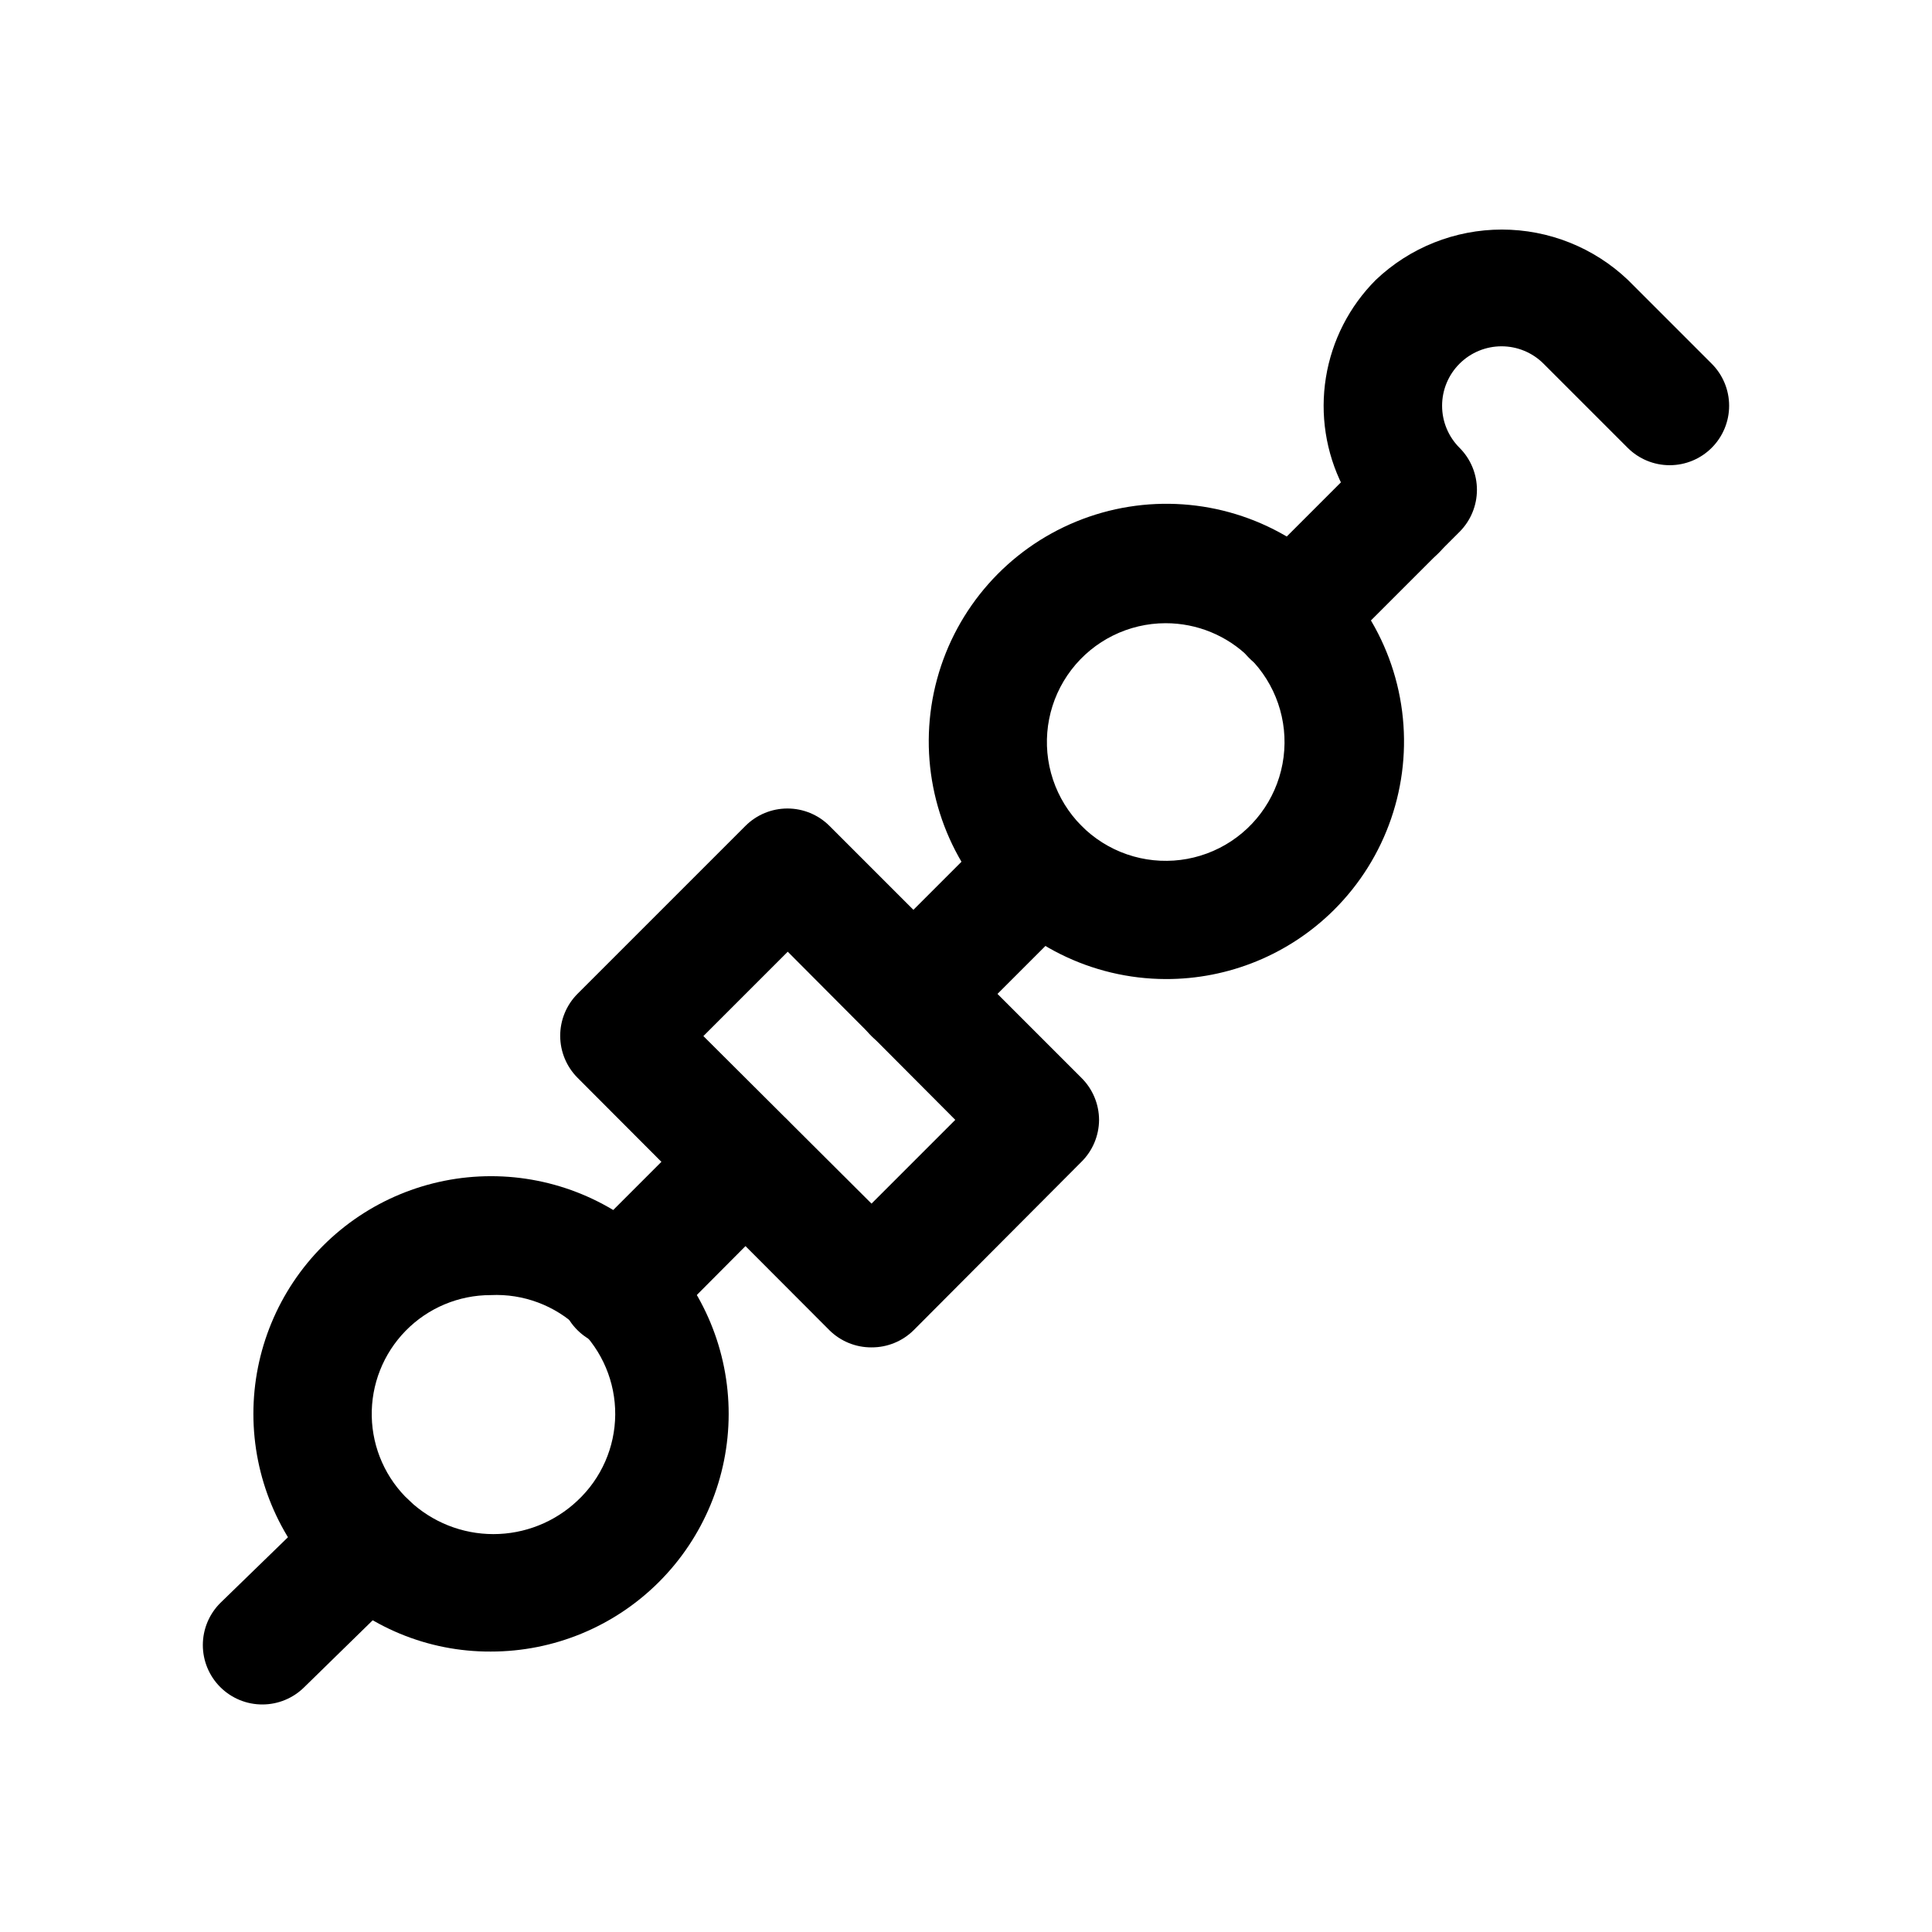
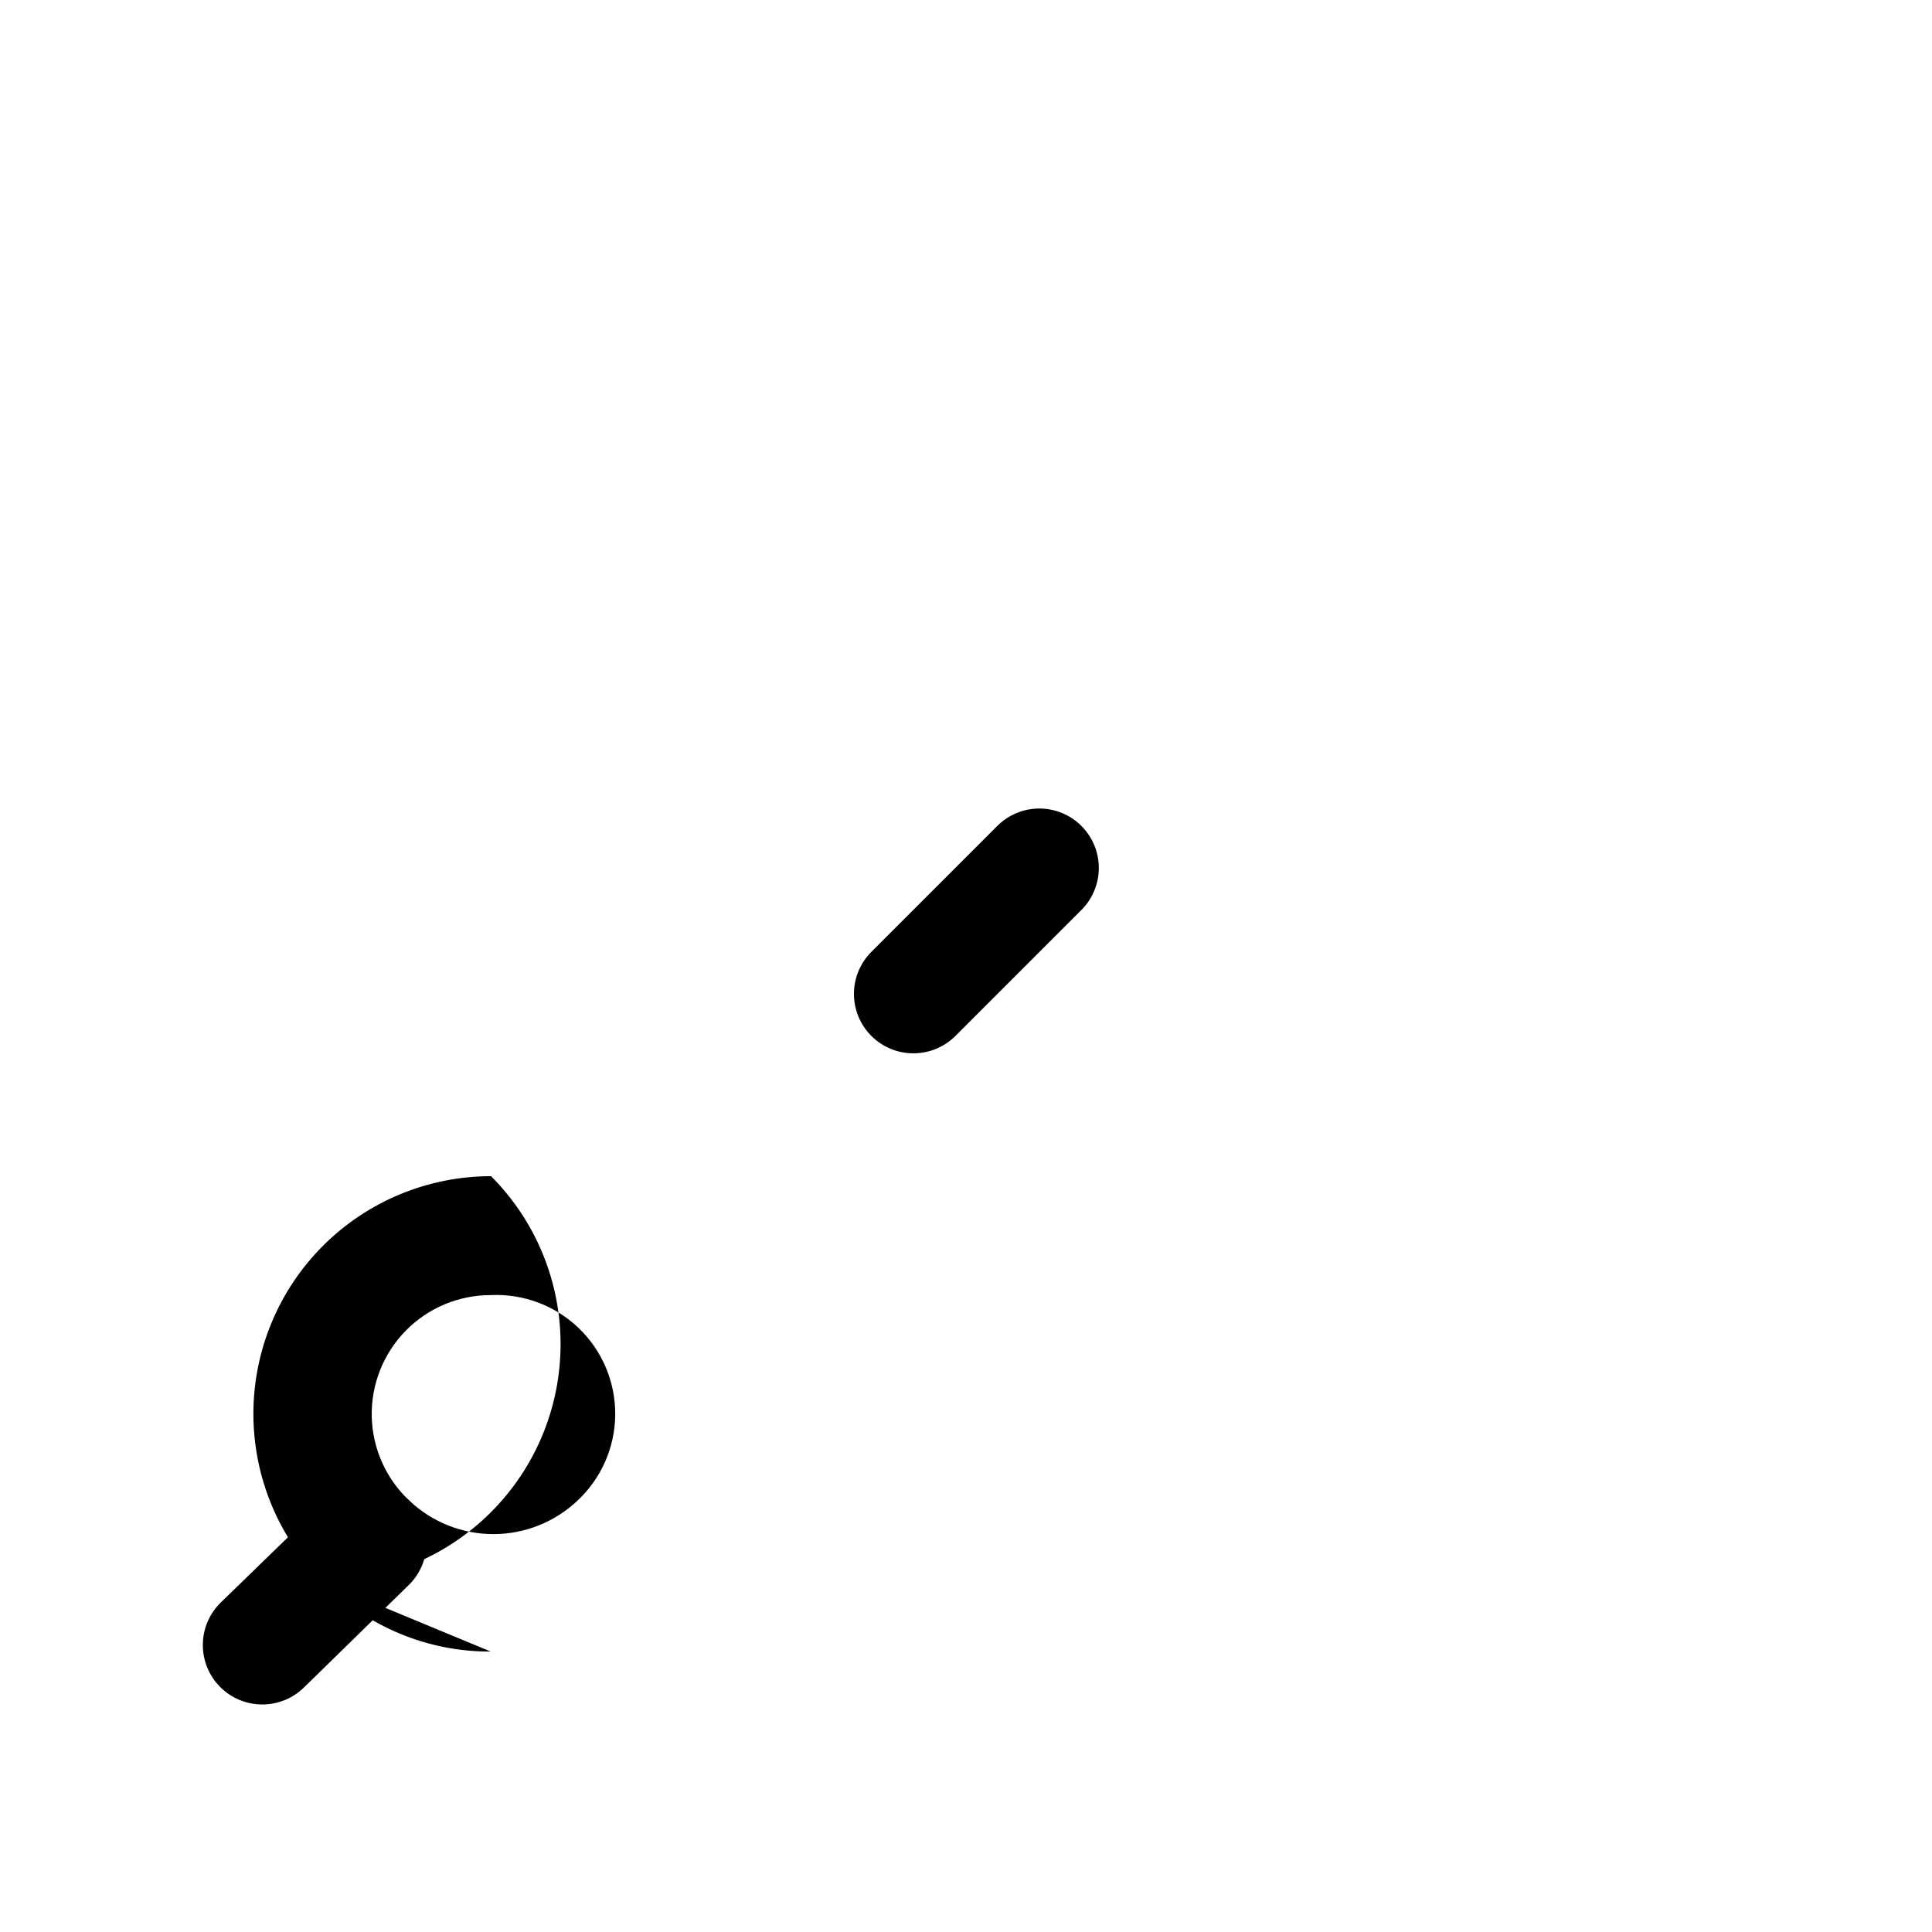
<svg xmlns="http://www.w3.org/2000/svg" fill="#000000" width="800px" height="800px" version="1.1" viewBox="144 144 512 512">
  <g>
-     <path d="m274.05 581.68c-16.676 0.078-32.676-6.562-44.398-18.418-11.832-11.805-18.484-27.824-18.5-44.535-0.012-16.711 6.617-32.742 18.426-44.562 11.812-11.824 27.84-18.465 44.551-18.465s32.738 6.641 44.547 18.465c11.812 11.82 18.441 27.852 18.43 44.562-0.016 16.711-6.668 32.73-18.5 44.535-11.82 11.805-27.848 18.434-44.555 18.418zm33.535-29.598m-33.535-64.867c-8.477-0.012-16.602 3.394-22.535 9.445-5.934 6.055-9.176 14.246-8.996 22.719 0.184 8.477 3.773 16.52 9.961 22.312 6.023 5.691 13.992 8.863 22.277 8.863s16.258-3.172 22.277-8.863c6.328-5.902 9.945-14.148 10.008-22.797 0.059-8.652-3.441-16.949-9.68-22.938-6.242-5.992-14.672-9.152-23.312-8.742z" />
-     <path d="m452.9 403.46c-19.582-0.062-38.02-9.234-49.887-24.809-11.867-15.574-15.812-35.785-10.68-54.684 5.137-18.895 18.77-34.328 36.891-41.754 18.117-7.426 38.66-6.004 55.578 3.852 16.922 9.859 28.297 27.023 30.773 46.445 2.481 19.426-4.219 38.898-18.121 52.688-11.844 11.75-27.871 18.316-44.555 18.262zm33.379-29.441m-33.379-64.867v0.004c-9.797 0.008-19.027 4.574-24.98 12.352-5.953 7.781-7.945 17.887-5.394 27.344 2.555 9.457 9.363 17.188 18.422 20.914 9.059 3.727 19.336 3.023 27.805-1.898 8.469-4.926 14.164-13.508 15.406-23.223 1.246-9.719-2.106-19.461-9.059-26.359-5.902-5.856-13.883-9.137-22.199-9.129z" />
-     <path d="m374.96 501.07c-4.184 0.023-8.207-1.617-11.176-4.566l-66.758-66.91c-2.906-2.934-4.547-6.891-4.566-11.02-0.023-4.188 1.621-8.207 4.566-11.18l44.555-44.555h0.004c2.949-2.934 6.938-4.578 11.098-4.578s8.148 1.645 11.102 4.578l66.754 66.754c3.004 2.945 4.703 6.969 4.723 11.18-0.02 4.207-1.719 8.23-4.723 11.176l-44.398 44.555c-2.973 2.949-6.996 4.59-11.18 4.566zm-44.555-82.5 44.555 44.402 22.199-22.199-44.398-44.559z" />
-     <path d="m514.14 295.14c-5.379 0.012-10.395-2.723-13.297-7.25-2.902-4.531-3.293-10.227-1.031-15.109-4.465-8.875-6.016-18.934-4.43-28.742 1.582-9.809 6.219-18.867 13.246-25.887 9.008-8.551 20.957-13.316 33.379-13.316 12.418 0 24.367 4.766 33.375 13.316l22.199 22.199c2.981 2.953 4.656 6.981 4.656 11.176 0 4.199-1.676 8.223-4.656 11.18-2.949 2.934-6.941 4.578-11.098 4.578-4.16 0-8.152-1.645-11.102-4.578l-22.355-22.355c-2.949-2.934-6.941-4.578-11.102-4.578-4.156 0-8.148 1.645-11.098 4.578-2.981 2.953-4.656 6.981-4.656 11.176 0 4.199 1.676 8.223 4.656 11.18 2.934 2.949 4.578 6.941 4.578 11.098 0 4.16-1.645 8.152-4.578 11.102l-4.883 4.879c-2.984 3.398-7.285 5.348-11.805 5.356z" />
-     <path d="m486.28 323.01c-4.195 0.023-8.227-1.625-11.199-4.586-2.973-2.957-4.641-6.981-4.637-11.172 0.004-4.195 1.68-8.215 4.656-11.168l27.867-27.867v0.004c2.957-2.981 6.981-4.66 11.18-4.66 4.195 0 8.219 1.68 11.176 4.66 2.832 2.836 4.477 6.648 4.594 10.656 0.117 4.012-1.301 7.91-3.965 10.91l-27.867 27.867c-2.984 3.398-7.285 5.348-11.805 5.356z" />
-     <path d="m308.21 501.07c-4.195 0.027-8.223-1.625-11.195-4.582-2.973-2.957-4.644-6.981-4.641-11.172 0.004-4.195 1.68-8.215 4.656-11.168l33.379-33.379v0.004c2.949-2.934 6.941-4.578 11.098-4.578 4.16 0 8.152 1.645 11.102 4.578 2.953 2.926 4.629 6.906 4.656 11.066 0.031 4.16-1.586 8.16-4.5 11.133l-33.379 33.535 0.004-0.004c-2.973 2.949-6.996 4.59-11.18 4.566z" />
+     <path d="m274.05 581.68c-16.676 0.078-32.676-6.562-44.398-18.418-11.832-11.805-18.484-27.824-18.5-44.535-0.012-16.711 6.617-32.742 18.426-44.562 11.812-11.824 27.84-18.465 44.551-18.465c11.812 11.82 18.441 27.852 18.43 44.562-0.016 16.711-6.668 32.73-18.5 44.535-11.82 11.805-27.848 18.434-44.555 18.418zm33.535-29.598m-33.535-64.867c-8.477-0.012-16.602 3.394-22.535 9.445-5.934 6.055-9.176 14.246-8.996 22.719 0.184 8.477 3.773 16.52 9.961 22.312 6.023 5.691 13.992 8.863 22.277 8.863s16.258-3.172 22.277-8.863c6.328-5.902 9.945-14.148 10.008-22.797 0.059-8.652-3.441-16.949-9.68-22.938-6.242-5.992-14.672-9.152-23.312-8.742z" />
    <path d="m213.59 595.7c-4.195 0.027-8.223-1.625-11.195-4.582-2.977-2.957-4.644-6.981-4.641-11.172 0.004-4.195 1.68-8.215 4.656-11.168l27.867-27.078c2.949-2.934 6.941-4.578 11.102-4.578 4.156 0 8.148 1.645 11.098 4.578 2.934 2.949 4.578 6.941 4.578 11.098 0 4.16-1.645 8.152-4.578 11.102l-27.867 27.238c-2.934 2.906-6.891 4.547-11.02 4.562z" />
    <path d="m386.14 423.14c-4.195 0.027-8.223-1.625-11.195-4.582-2.977-2.957-4.644-6.981-4.641-11.172 0.004-4.195 1.68-8.215 4.656-11.168l33.379-33.379v0.004c2.949-2.934 6.938-4.578 11.098-4.578s8.152 1.645 11.102 4.578c2.981 2.953 4.656 6.981 4.656 11.176 0 4.199-1.676 8.223-4.656 11.18l-33.379 33.379c-2.934 2.906-6.891 4.547-11.02 4.562z" />
  </g>
</svg>